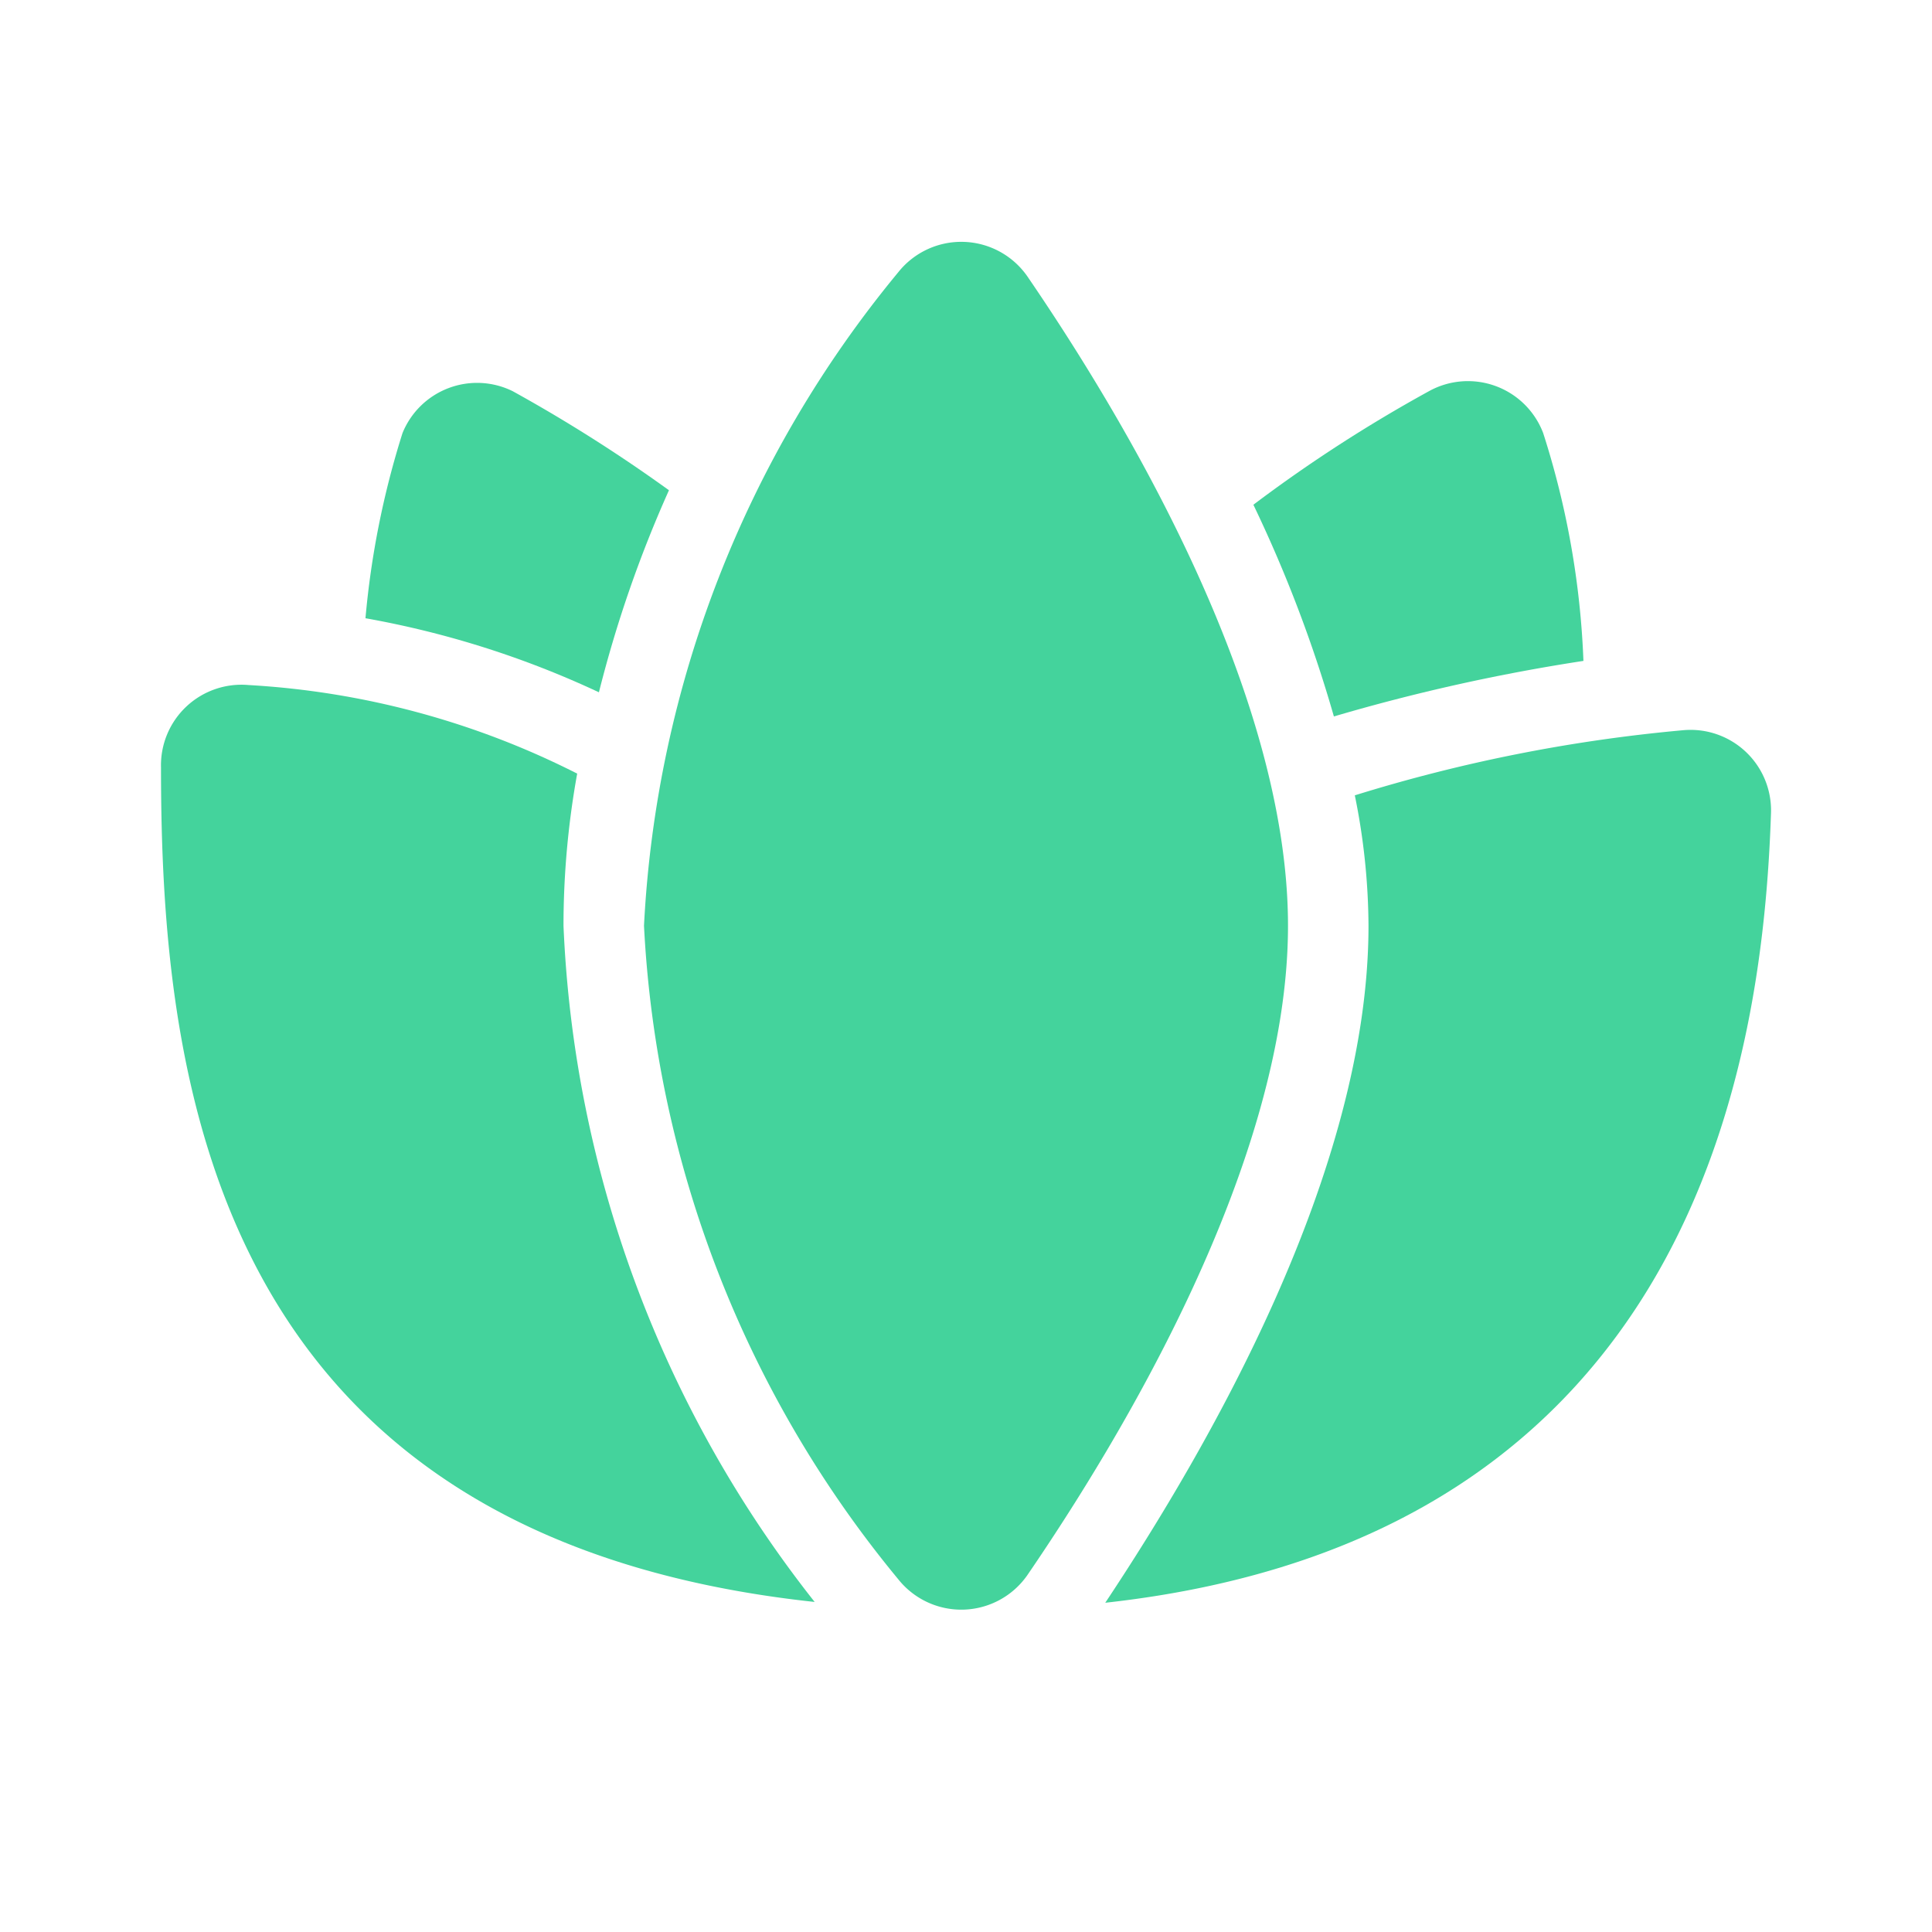
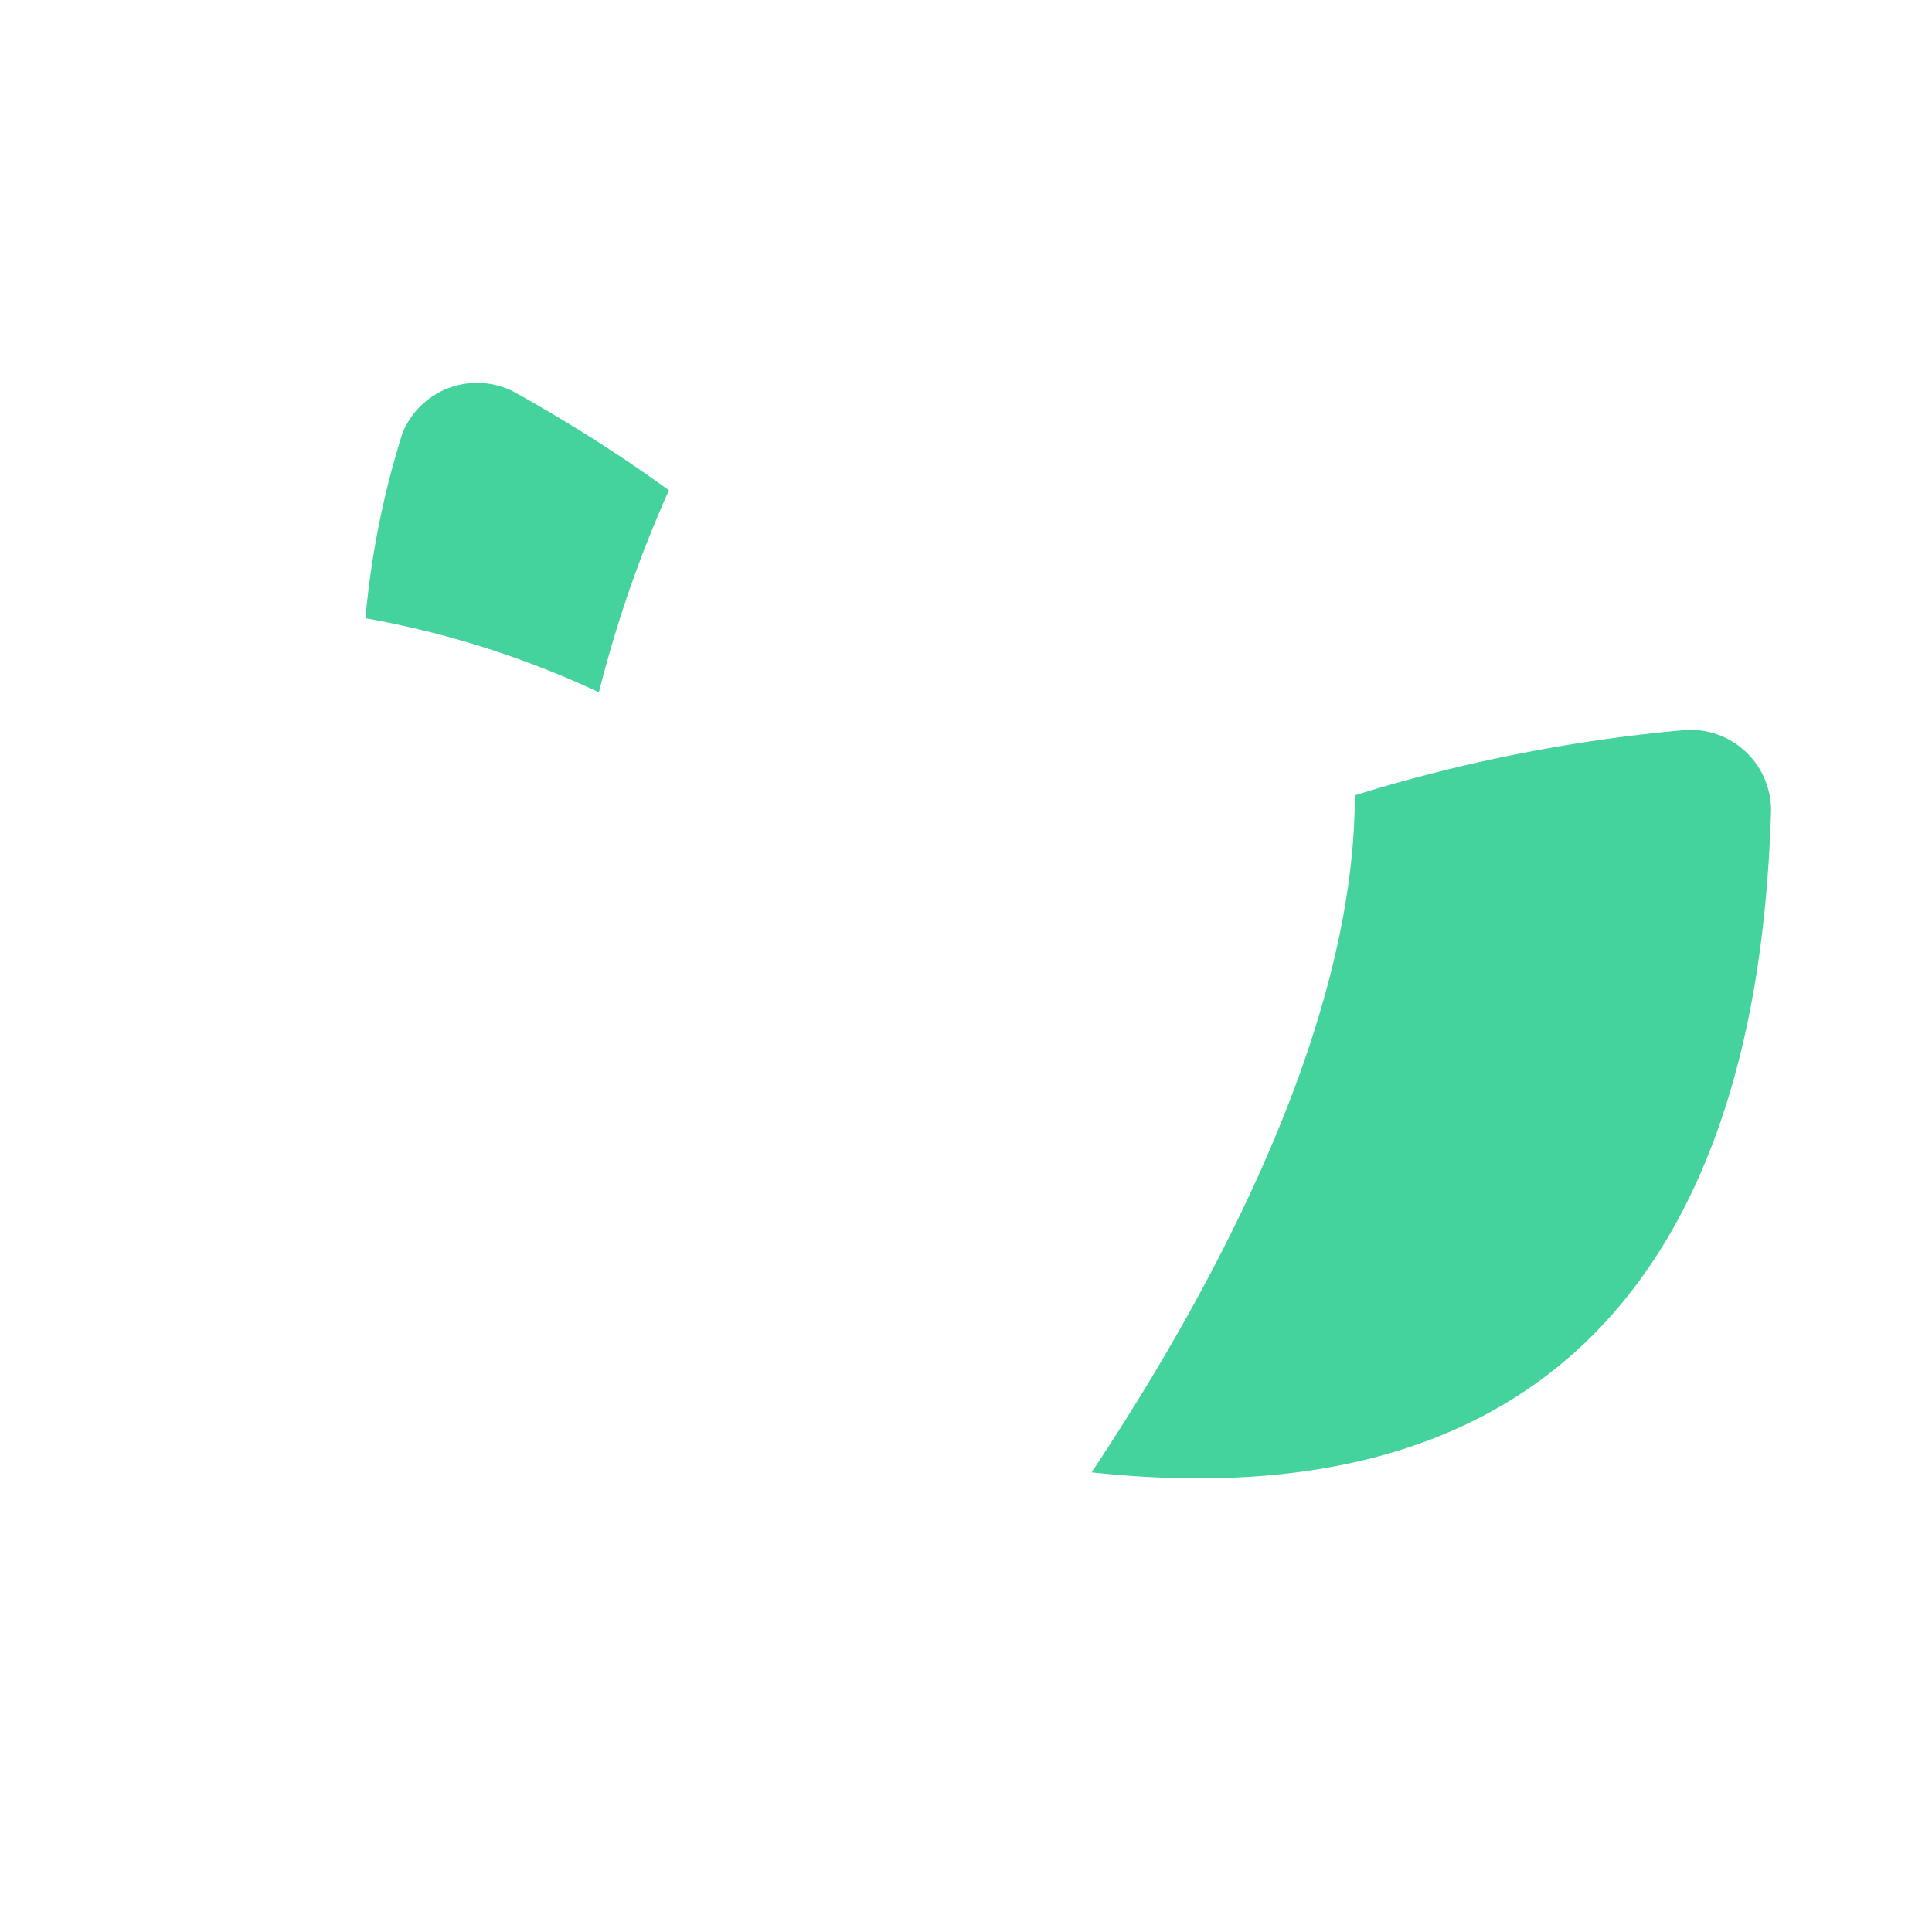
<svg xmlns="http://www.w3.org/2000/svg" id="icons" viewBox="0 0 24 24">
  <defs>
    <style>.cls-1{fill:#44d39c;}</style>
  </defs>
  <title>Bien_être</title>
-   <path class="cls-1" d="M12.76,3.43a1,1,0,0,0-1.6-.05A13.84,13.84,0,0,0,8,11.5a13.84,13.84,0,0,0,3.16,8.12,1,1,0,0,0,1.6-.05C13.91,17.89,16,14.45,16,11.5S13.91,5.11,12.76,3.43Z" />
  <path class="cls-1" d="M8.31,6.09A19.08,19.08,0,0,0,6.37,4.86,1,1,0,0,0,5,5.38a10.78,10.78,0,0,0-.46,2.3,11.63,11.63,0,0,1,2.9.92A15.16,15.16,0,0,1,8.31,6.09Z" />
-   <path class="cls-1" d="M19.67,8.21a10.56,10.56,0,0,0-.5-2.83,1,1,0,0,0-1.42-.52,18.07,18.07,0,0,0-2.18,1.41,16.7,16.7,0,0,1,1,2.63A23.6,23.6,0,0,1,19.67,8.21Z" />
-   <path class="cls-1" d="M20.92,9.07a19.68,19.68,0,0,0-4.09.81A8.26,8.26,0,0,1,17,11.5c0,3.06-2,6.5-3.27,8.41C21.08,19.1,21.9,13.1,22,10.1A1,1,0,0,0,20.92,9.07Z" />
-   <path class="cls-1" d="M7.17,9.61a10.31,10.31,0,0,0-4.08-1.1A1,1,0,0,0,2,9.53c0,3.81.59,9.56,8.12,10.37A14.53,14.53,0,0,1,7,11.5,10.63,10.63,0,0,1,7.17,9.61Z" />
+   <path class="cls-1" d="M20.92,9.07a19.68,19.68,0,0,0-4.09.81c0,3.06-2,6.5-3.27,8.41C21.08,19.1,21.9,13.1,22,10.1A1,1,0,0,0,20.92,9.07Z" />
</svg>